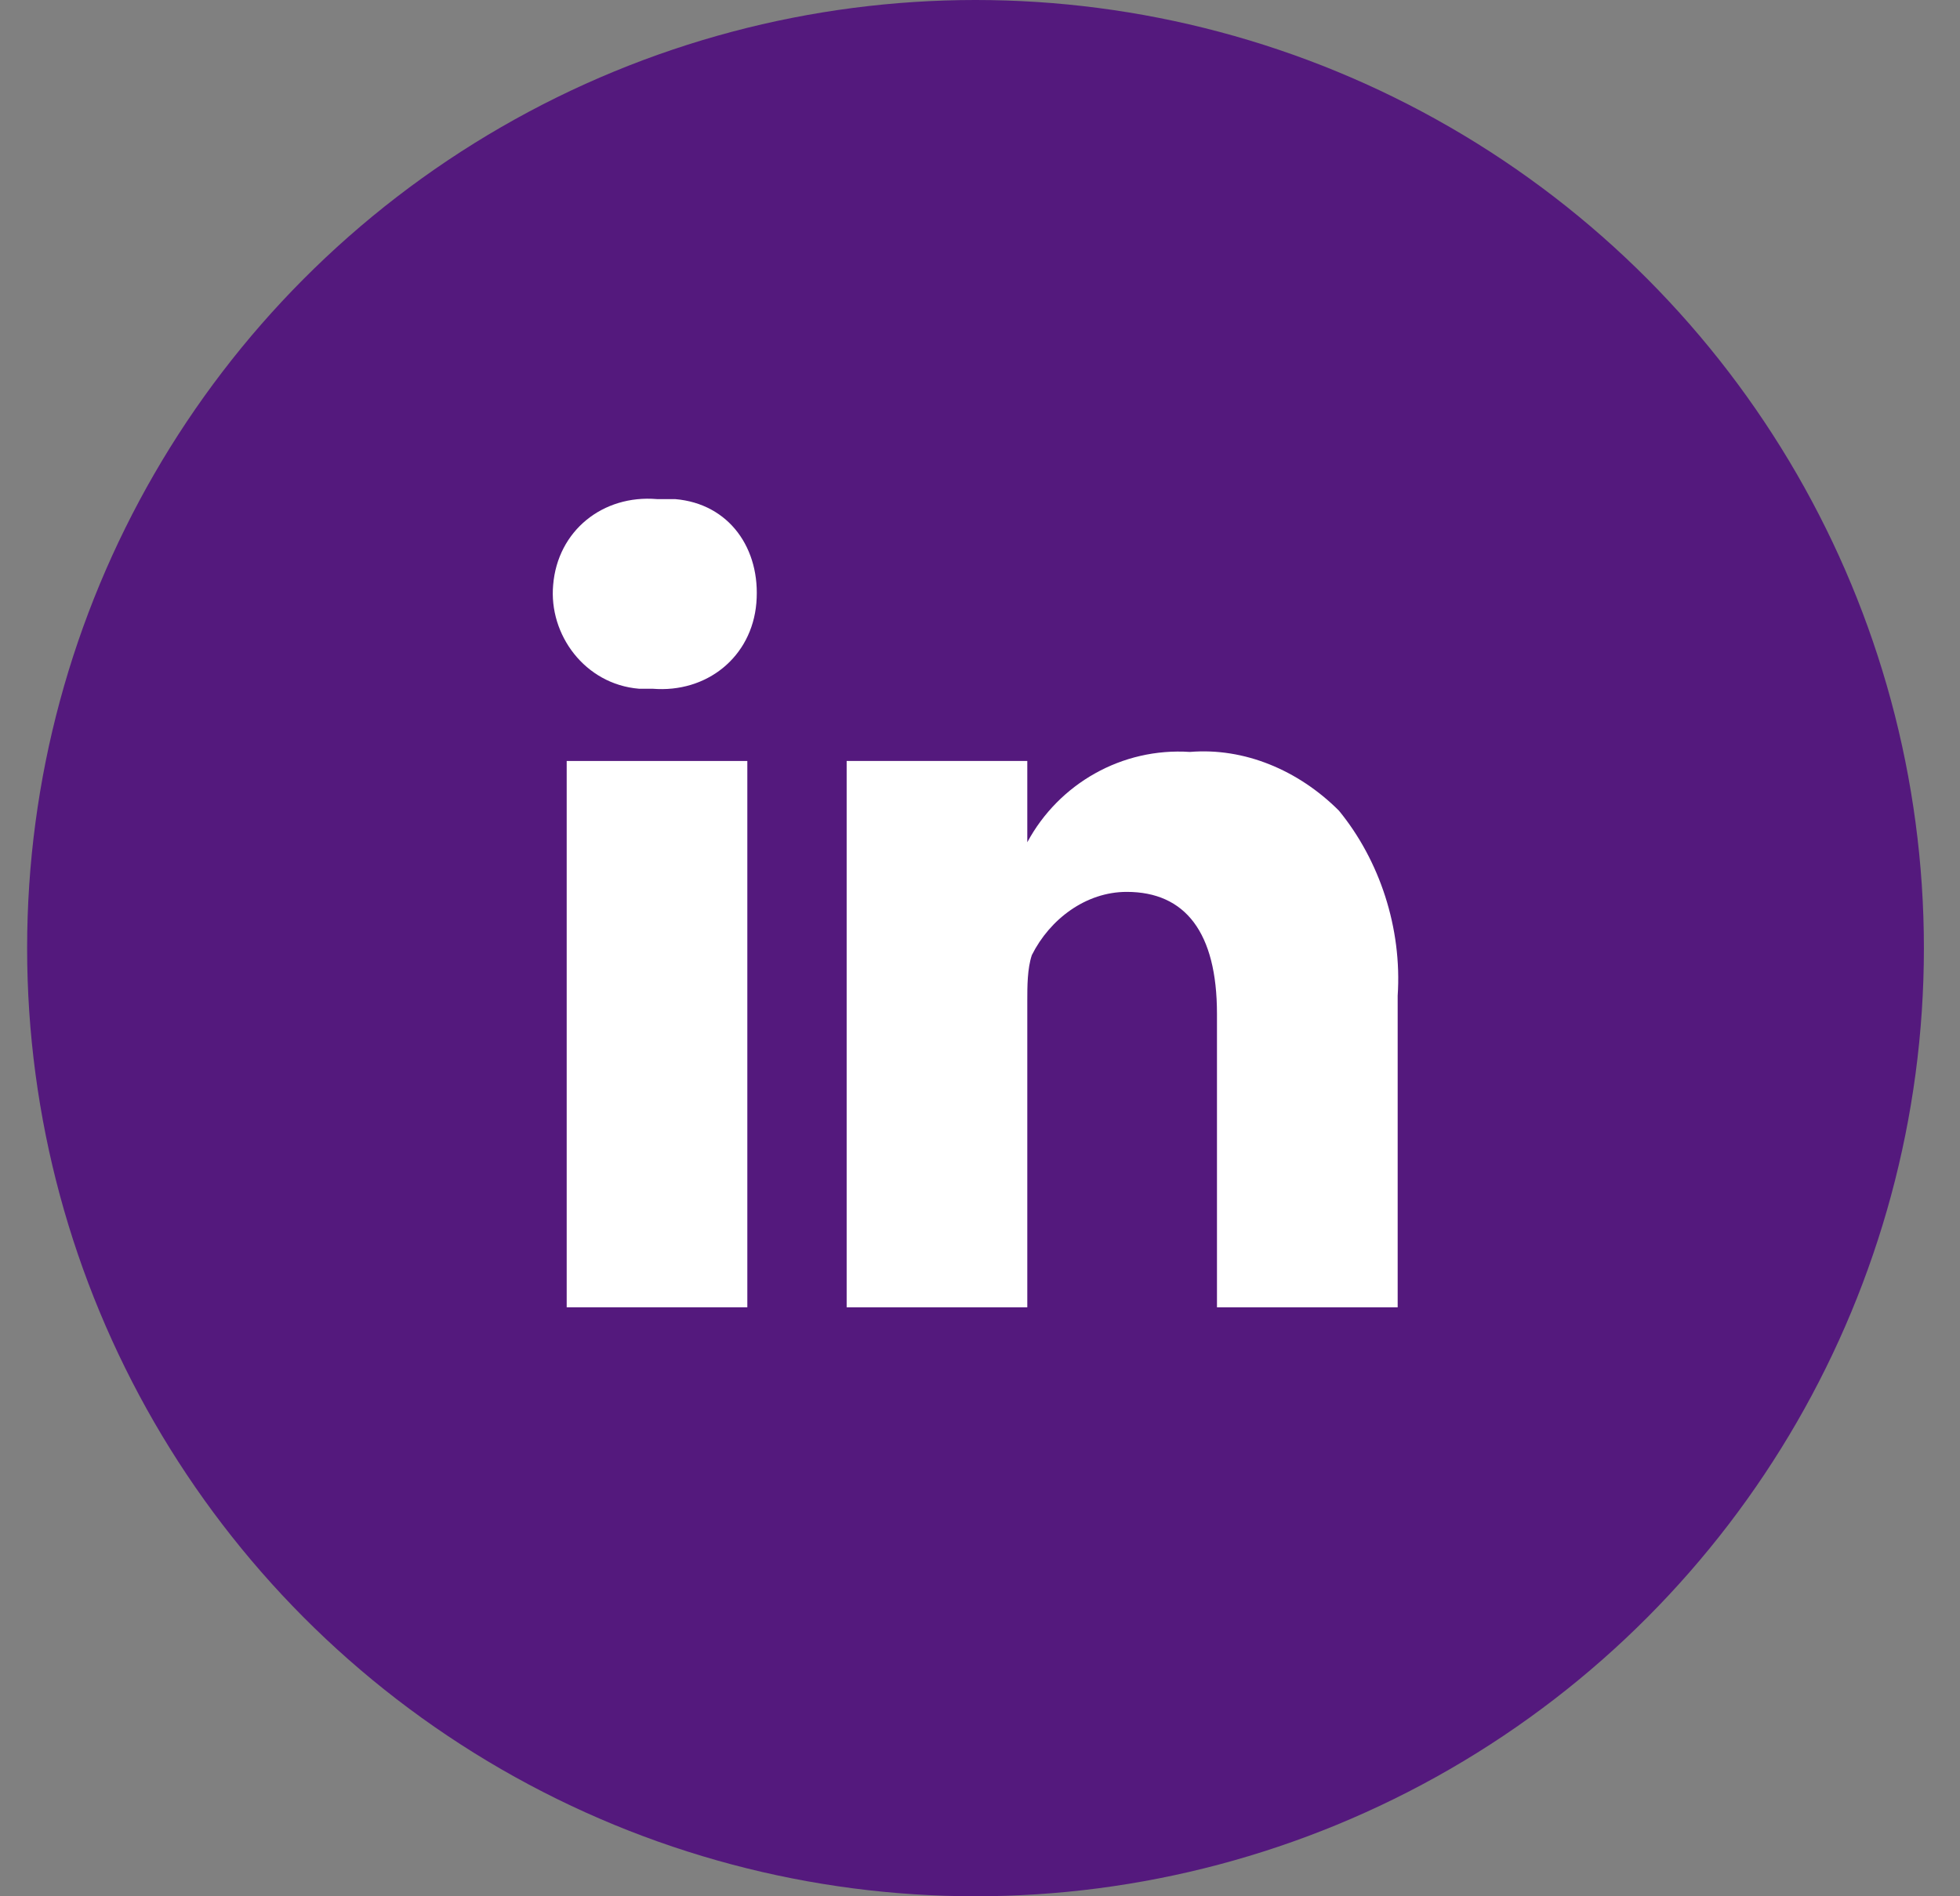
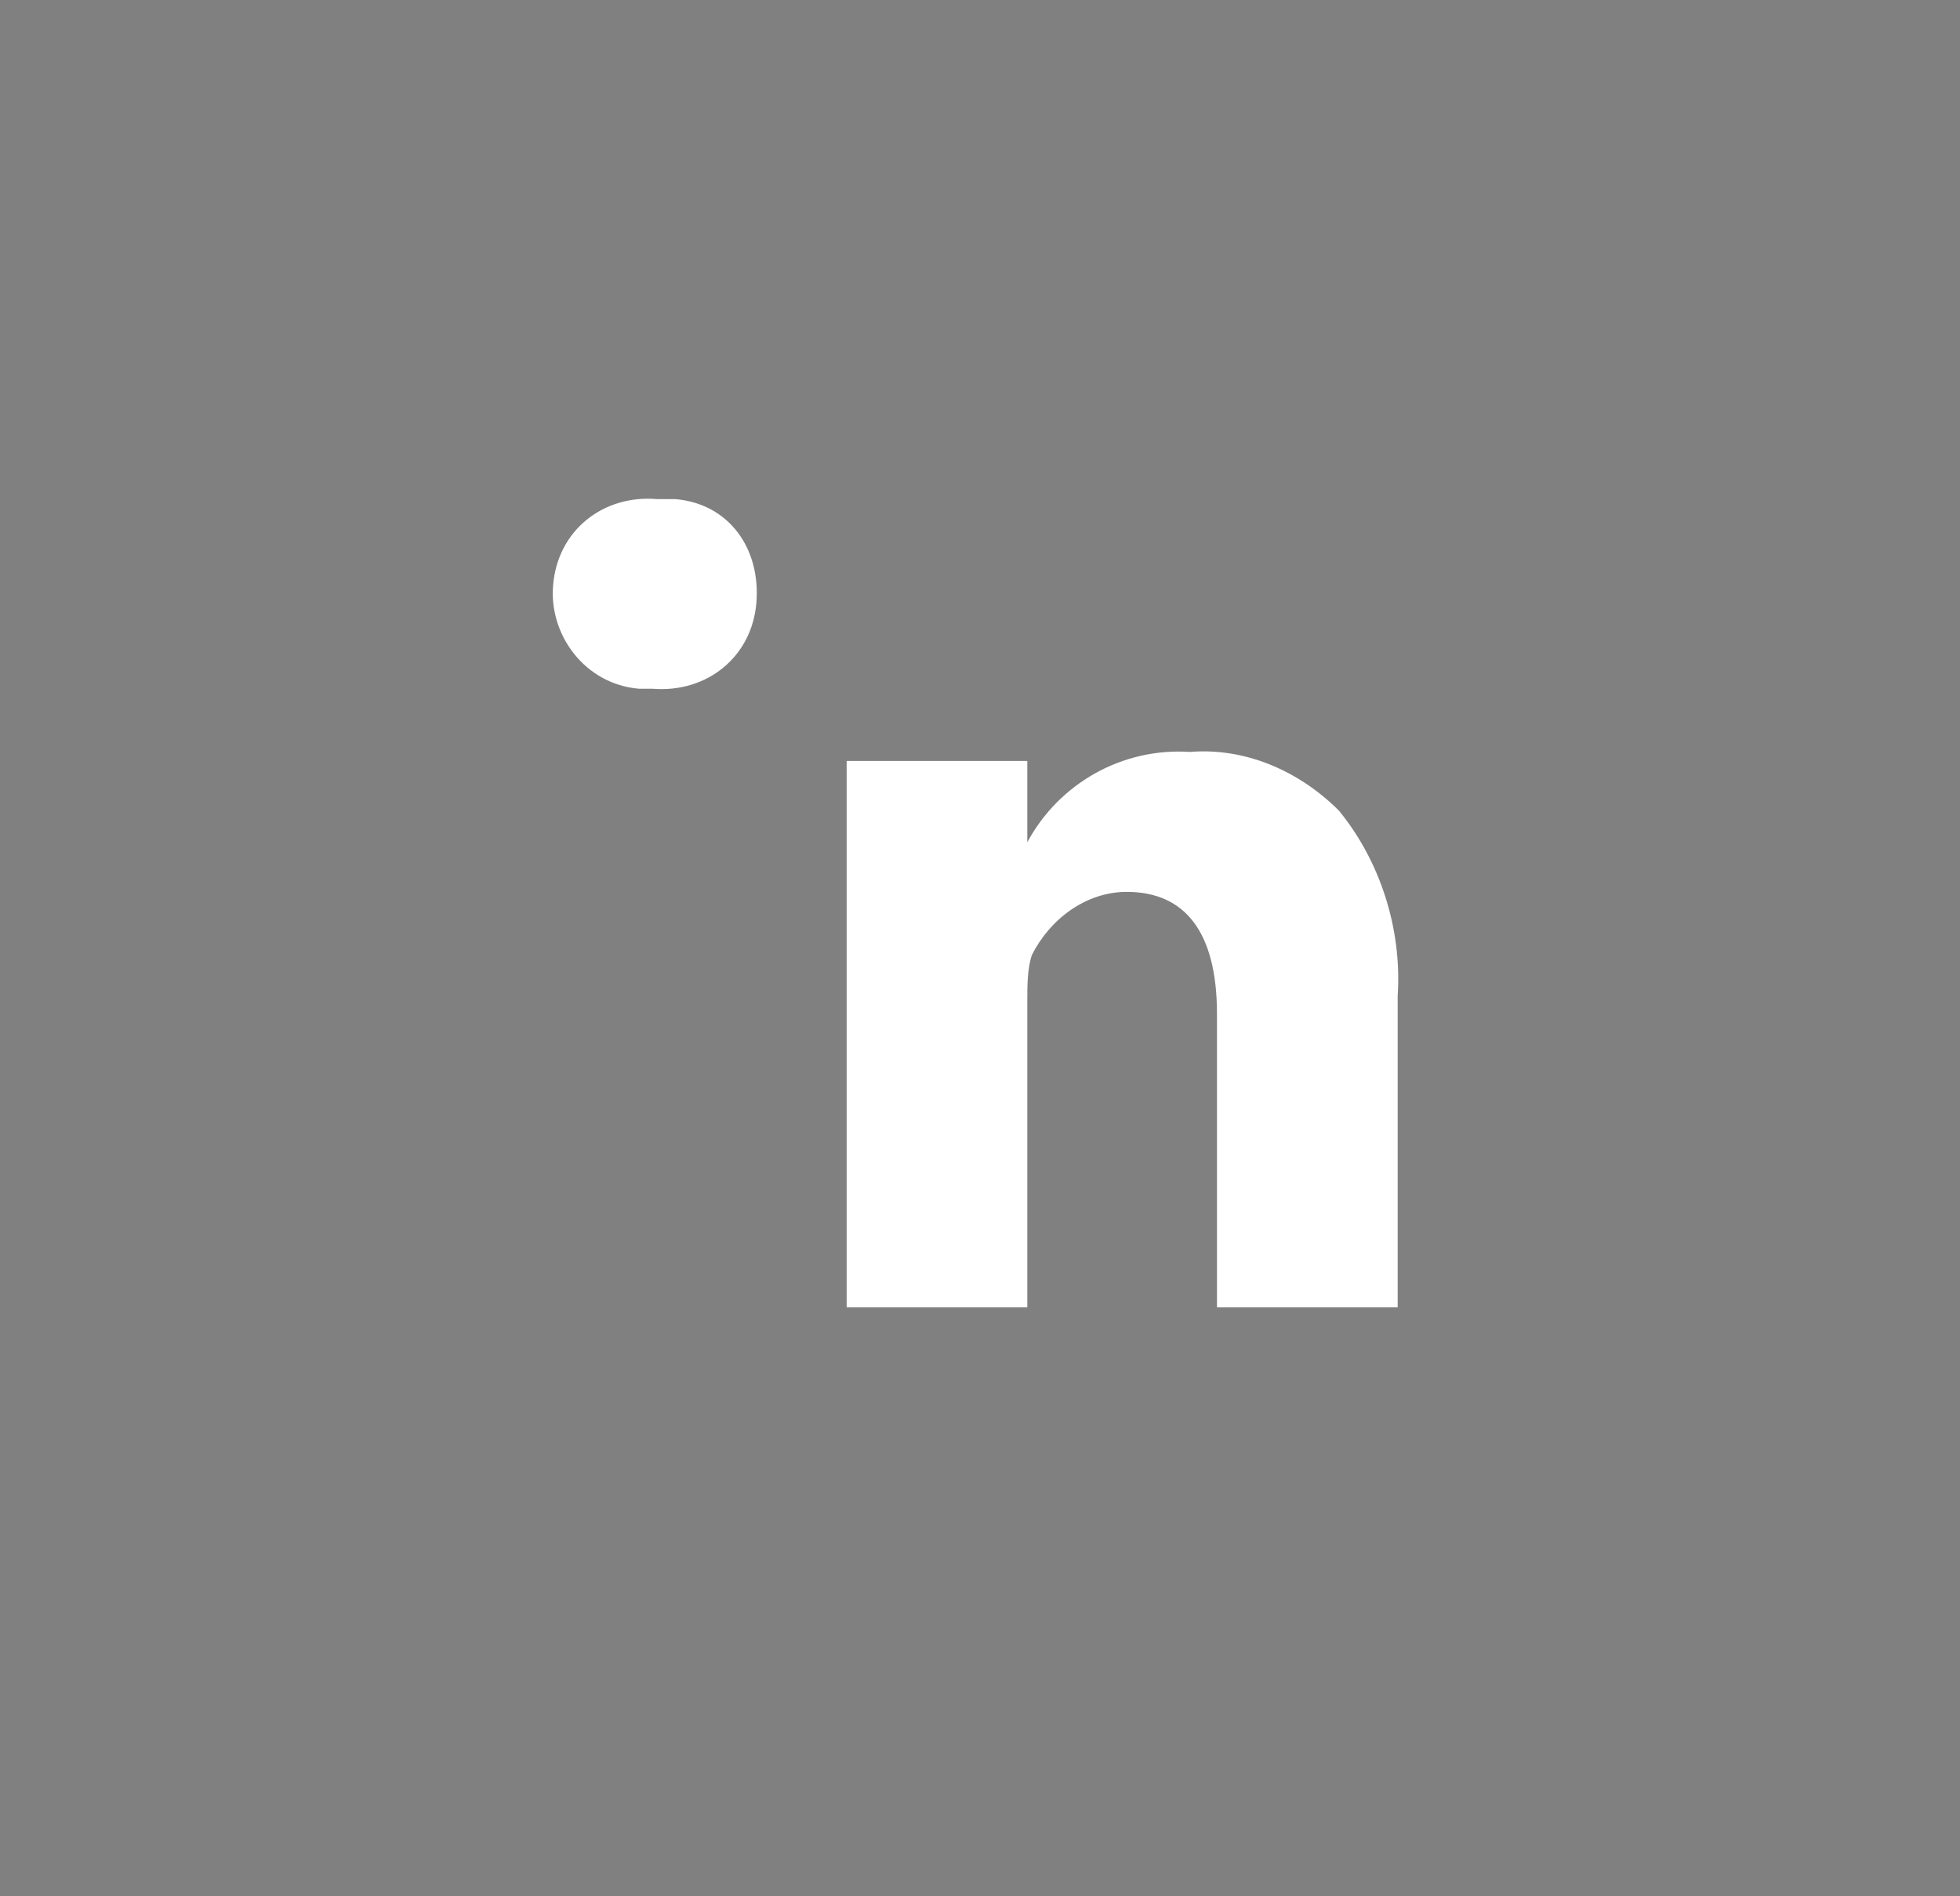
<svg xmlns="http://www.w3.org/2000/svg" width="31" height="30" viewBox="0 0 31 30" fill="none">
  <rect x="0" y="0" width="31" height="30" fill="#808080" stroke="none" />
-   <circle cx="15.429" cy="15" r="15" fill="#54197d" />
  <path d="M17.82 14.11C18.748 14.11 19.248 14.753 19.248 16.039V20.682H22.106V15.753C22.177 14.682 21.82 13.61 21.177 12.825C20.534 12.182 19.677 11.825 18.82 11.896C17.748 11.825 16.748 12.396 16.248 13.325V12.039H13.391C13.391 12.825 13.391 20.61 13.391 20.682H16.248V15.825C16.248 15.61 16.248 15.325 16.32 15.11C16.606 14.539 17.177 14.11 17.82 14.11Z" fill="white" />
-   <path d="M11.82 12.039H8.963V20.682H11.82V12.039Z" fill="white" />
  <path d="M10.391 7.896C9.534 7.824 8.82 8.396 8.749 9.253C8.677 10.039 9.249 10.825 10.106 10.896C10.177 10.896 10.248 10.896 10.32 10.896C11.177 10.967 11.891 10.396 11.963 9.539C12.034 8.682 11.534 7.967 10.677 7.896C10.606 7.896 10.463 7.896 10.391 7.896Z" fill="white" />
</svg>